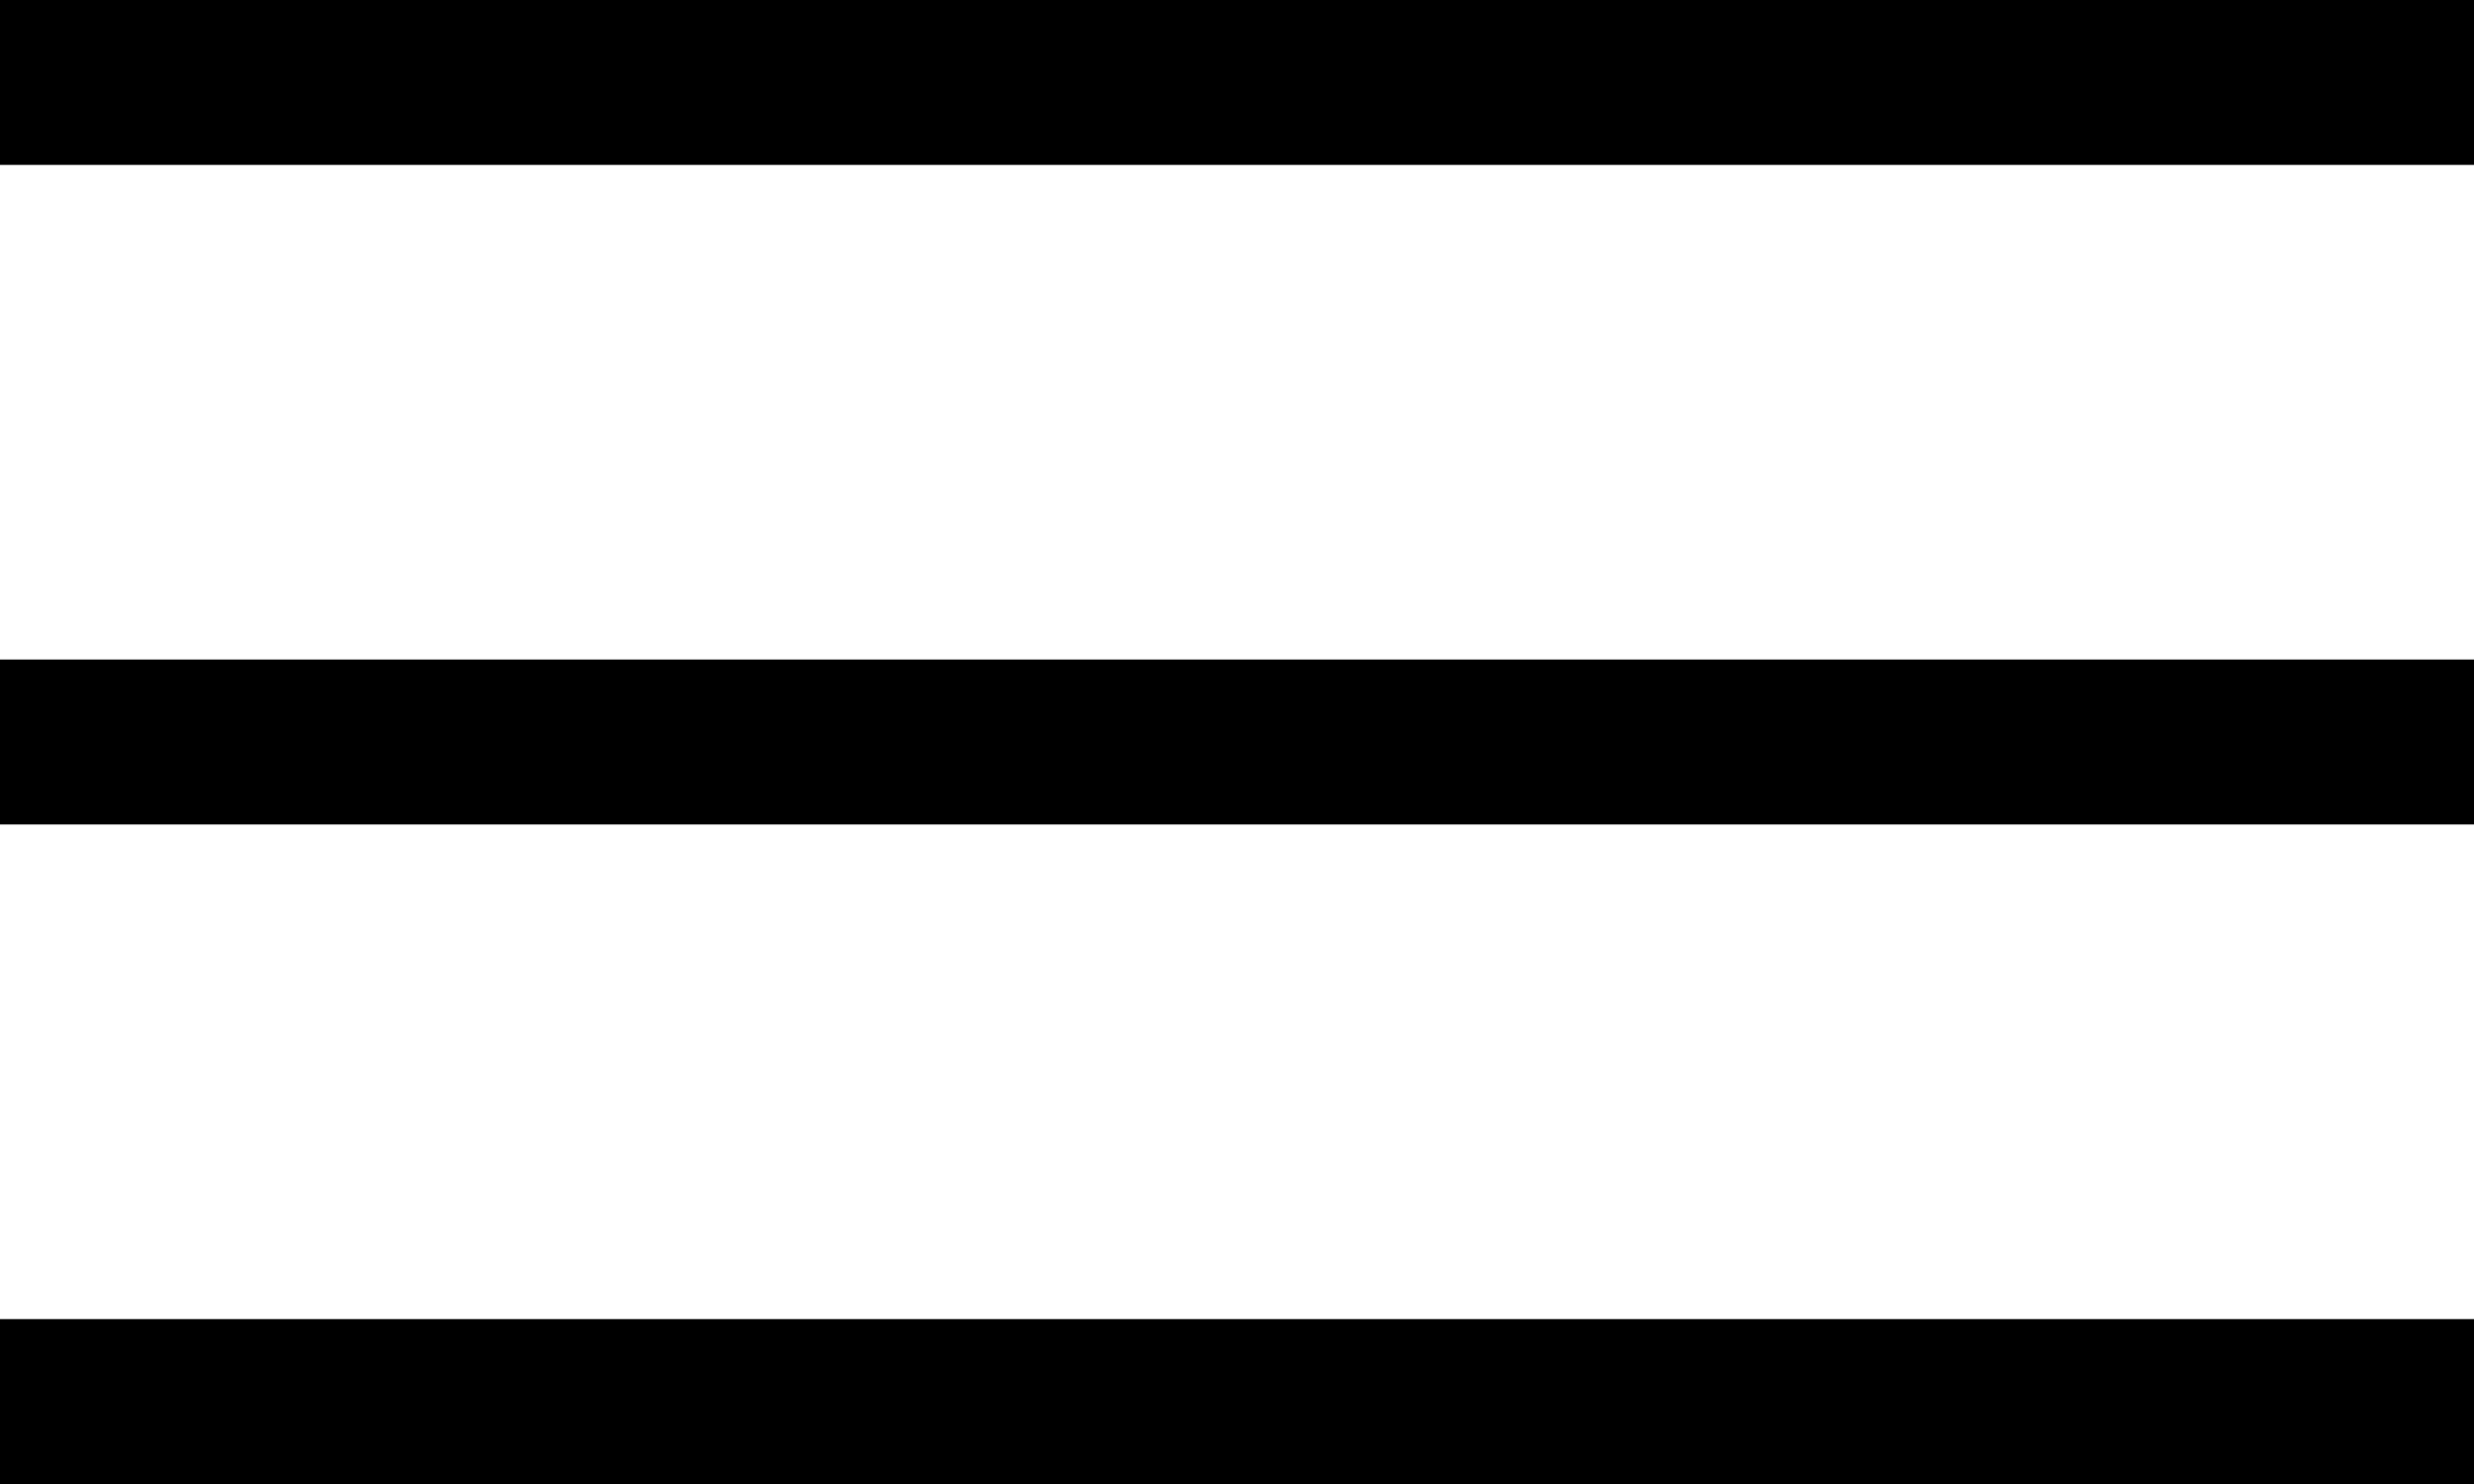
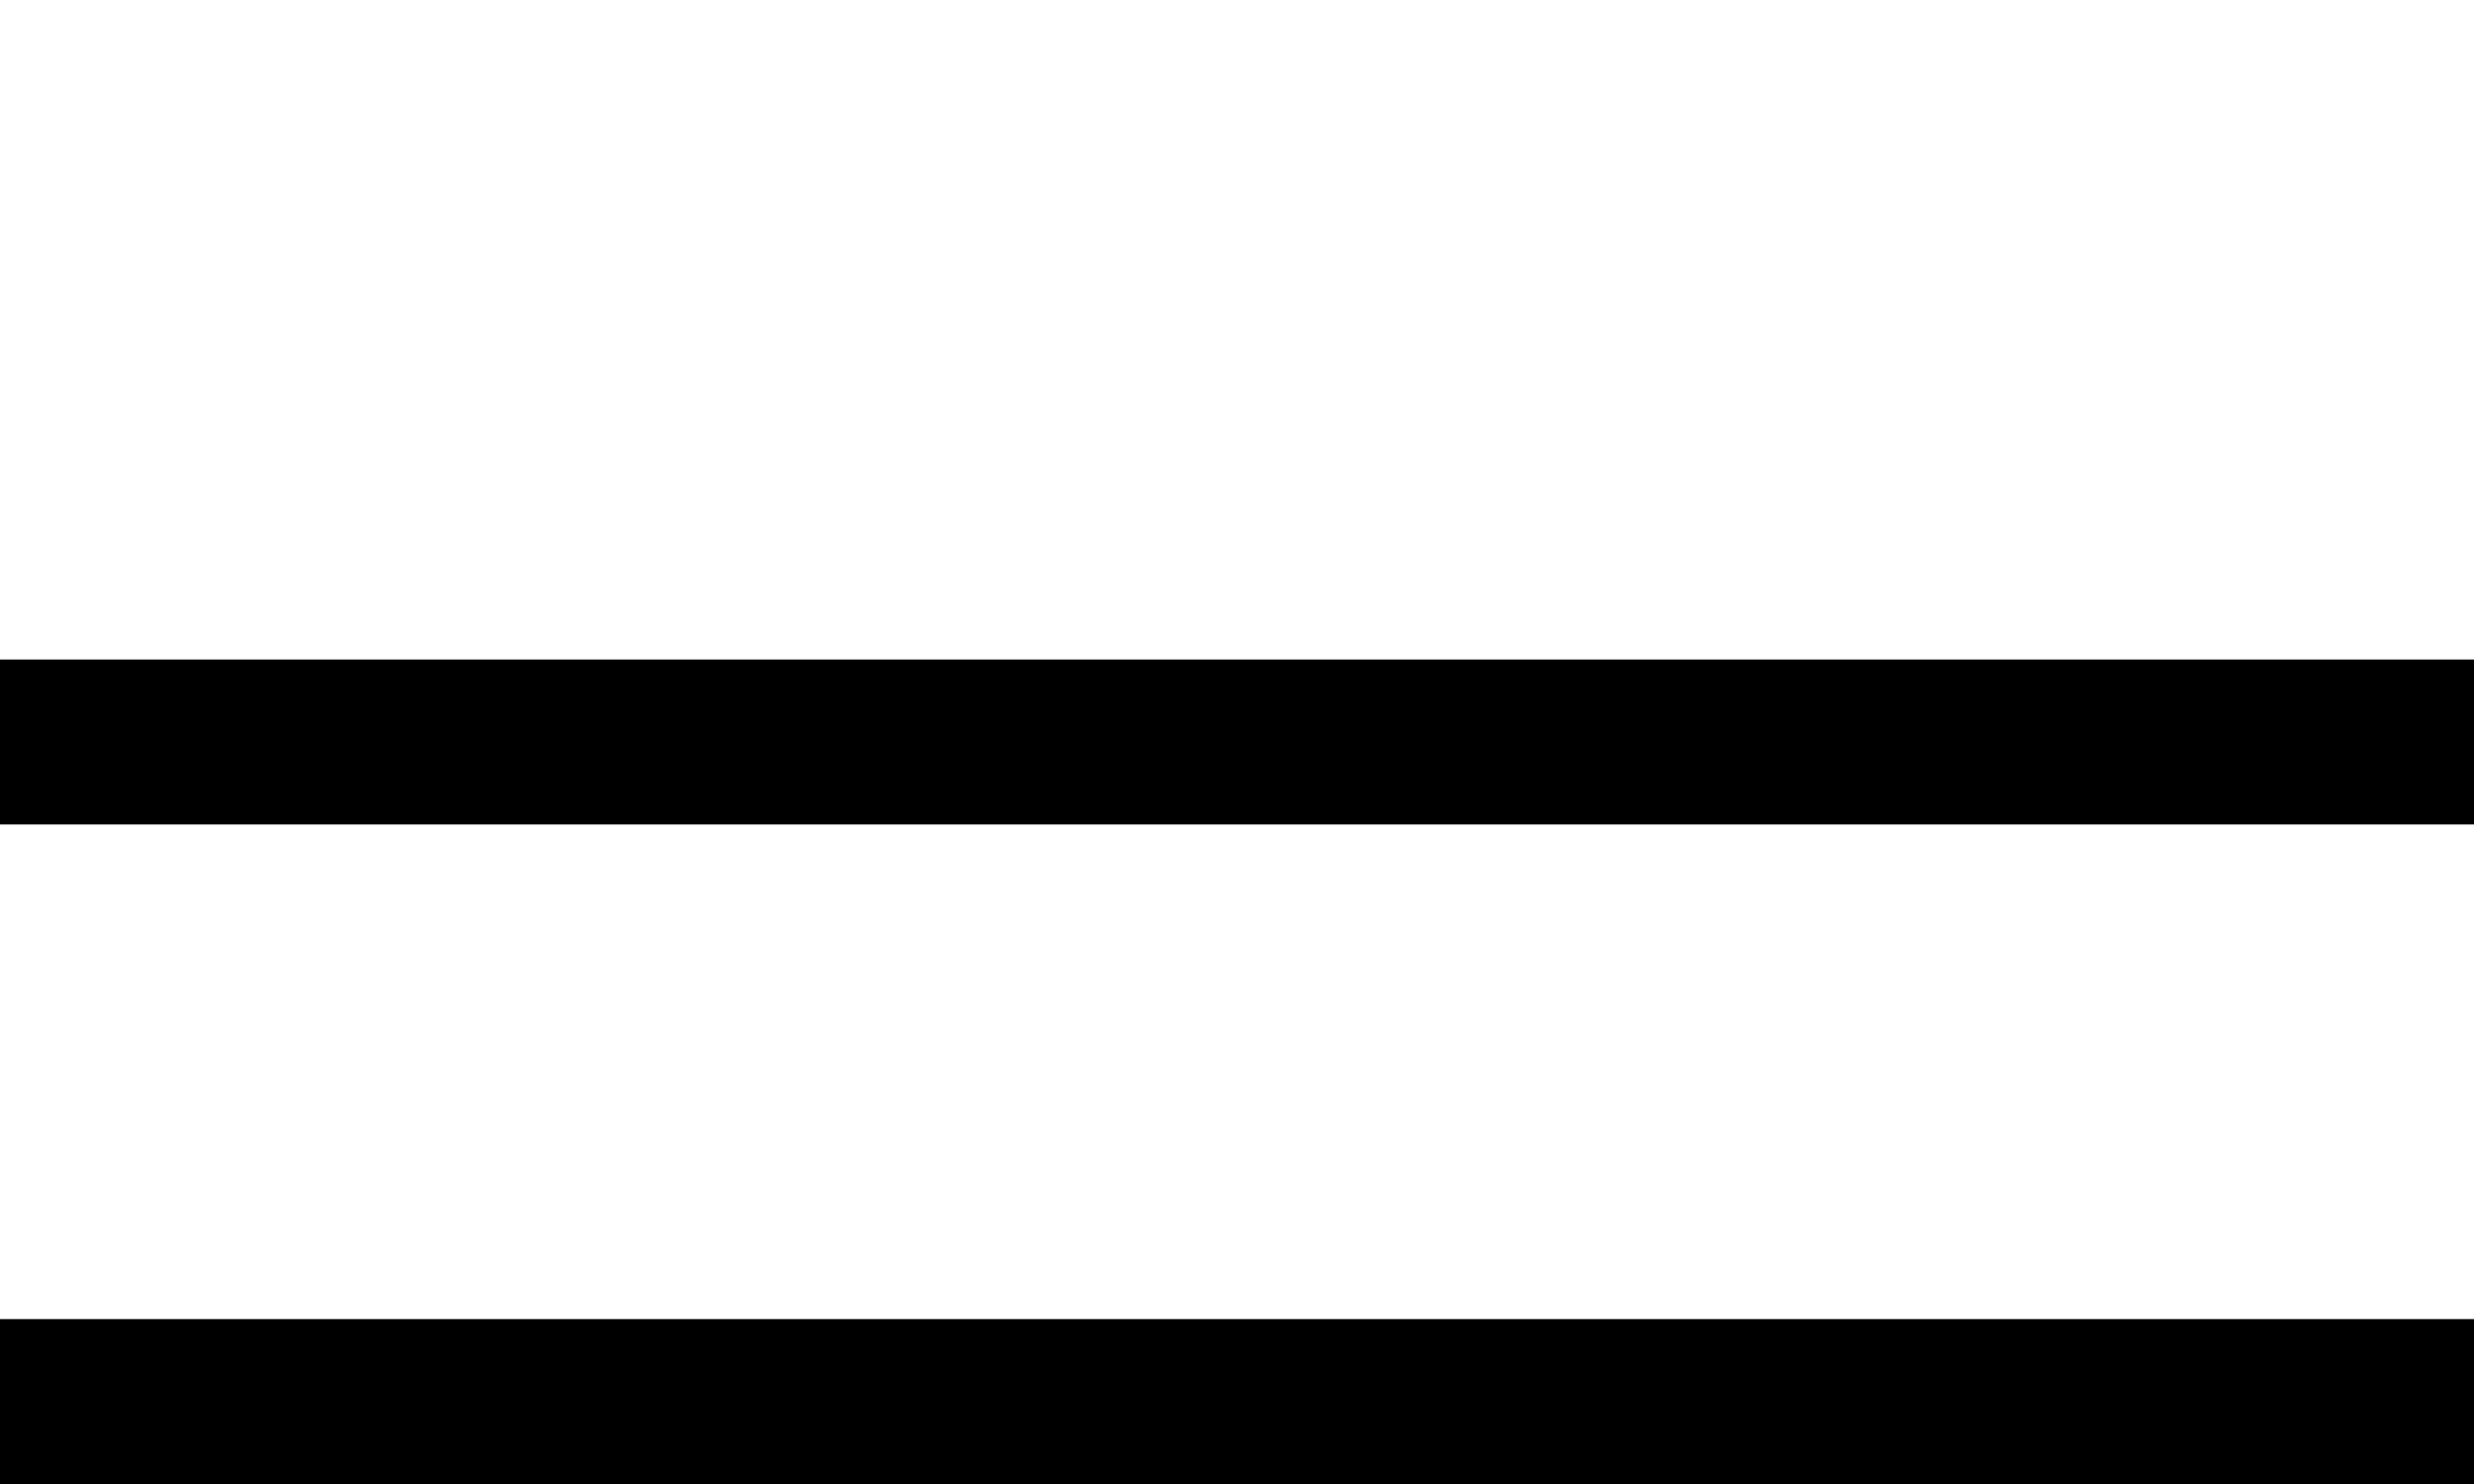
<svg xmlns="http://www.w3.org/2000/svg" width="15" height="9" viewBox="0 0 15 9" fill="none">
-   <rect y="1" width="1" height="15" transform="rotate(-90 0 1)" fill="black" />
  <rect y="9" width="1" height="15" transform="rotate(-90 0 9)" fill="black" />
  <rect y="5" width="1" height="15" transform="rotate(-90 0 5)" fill="black" />
</svg>